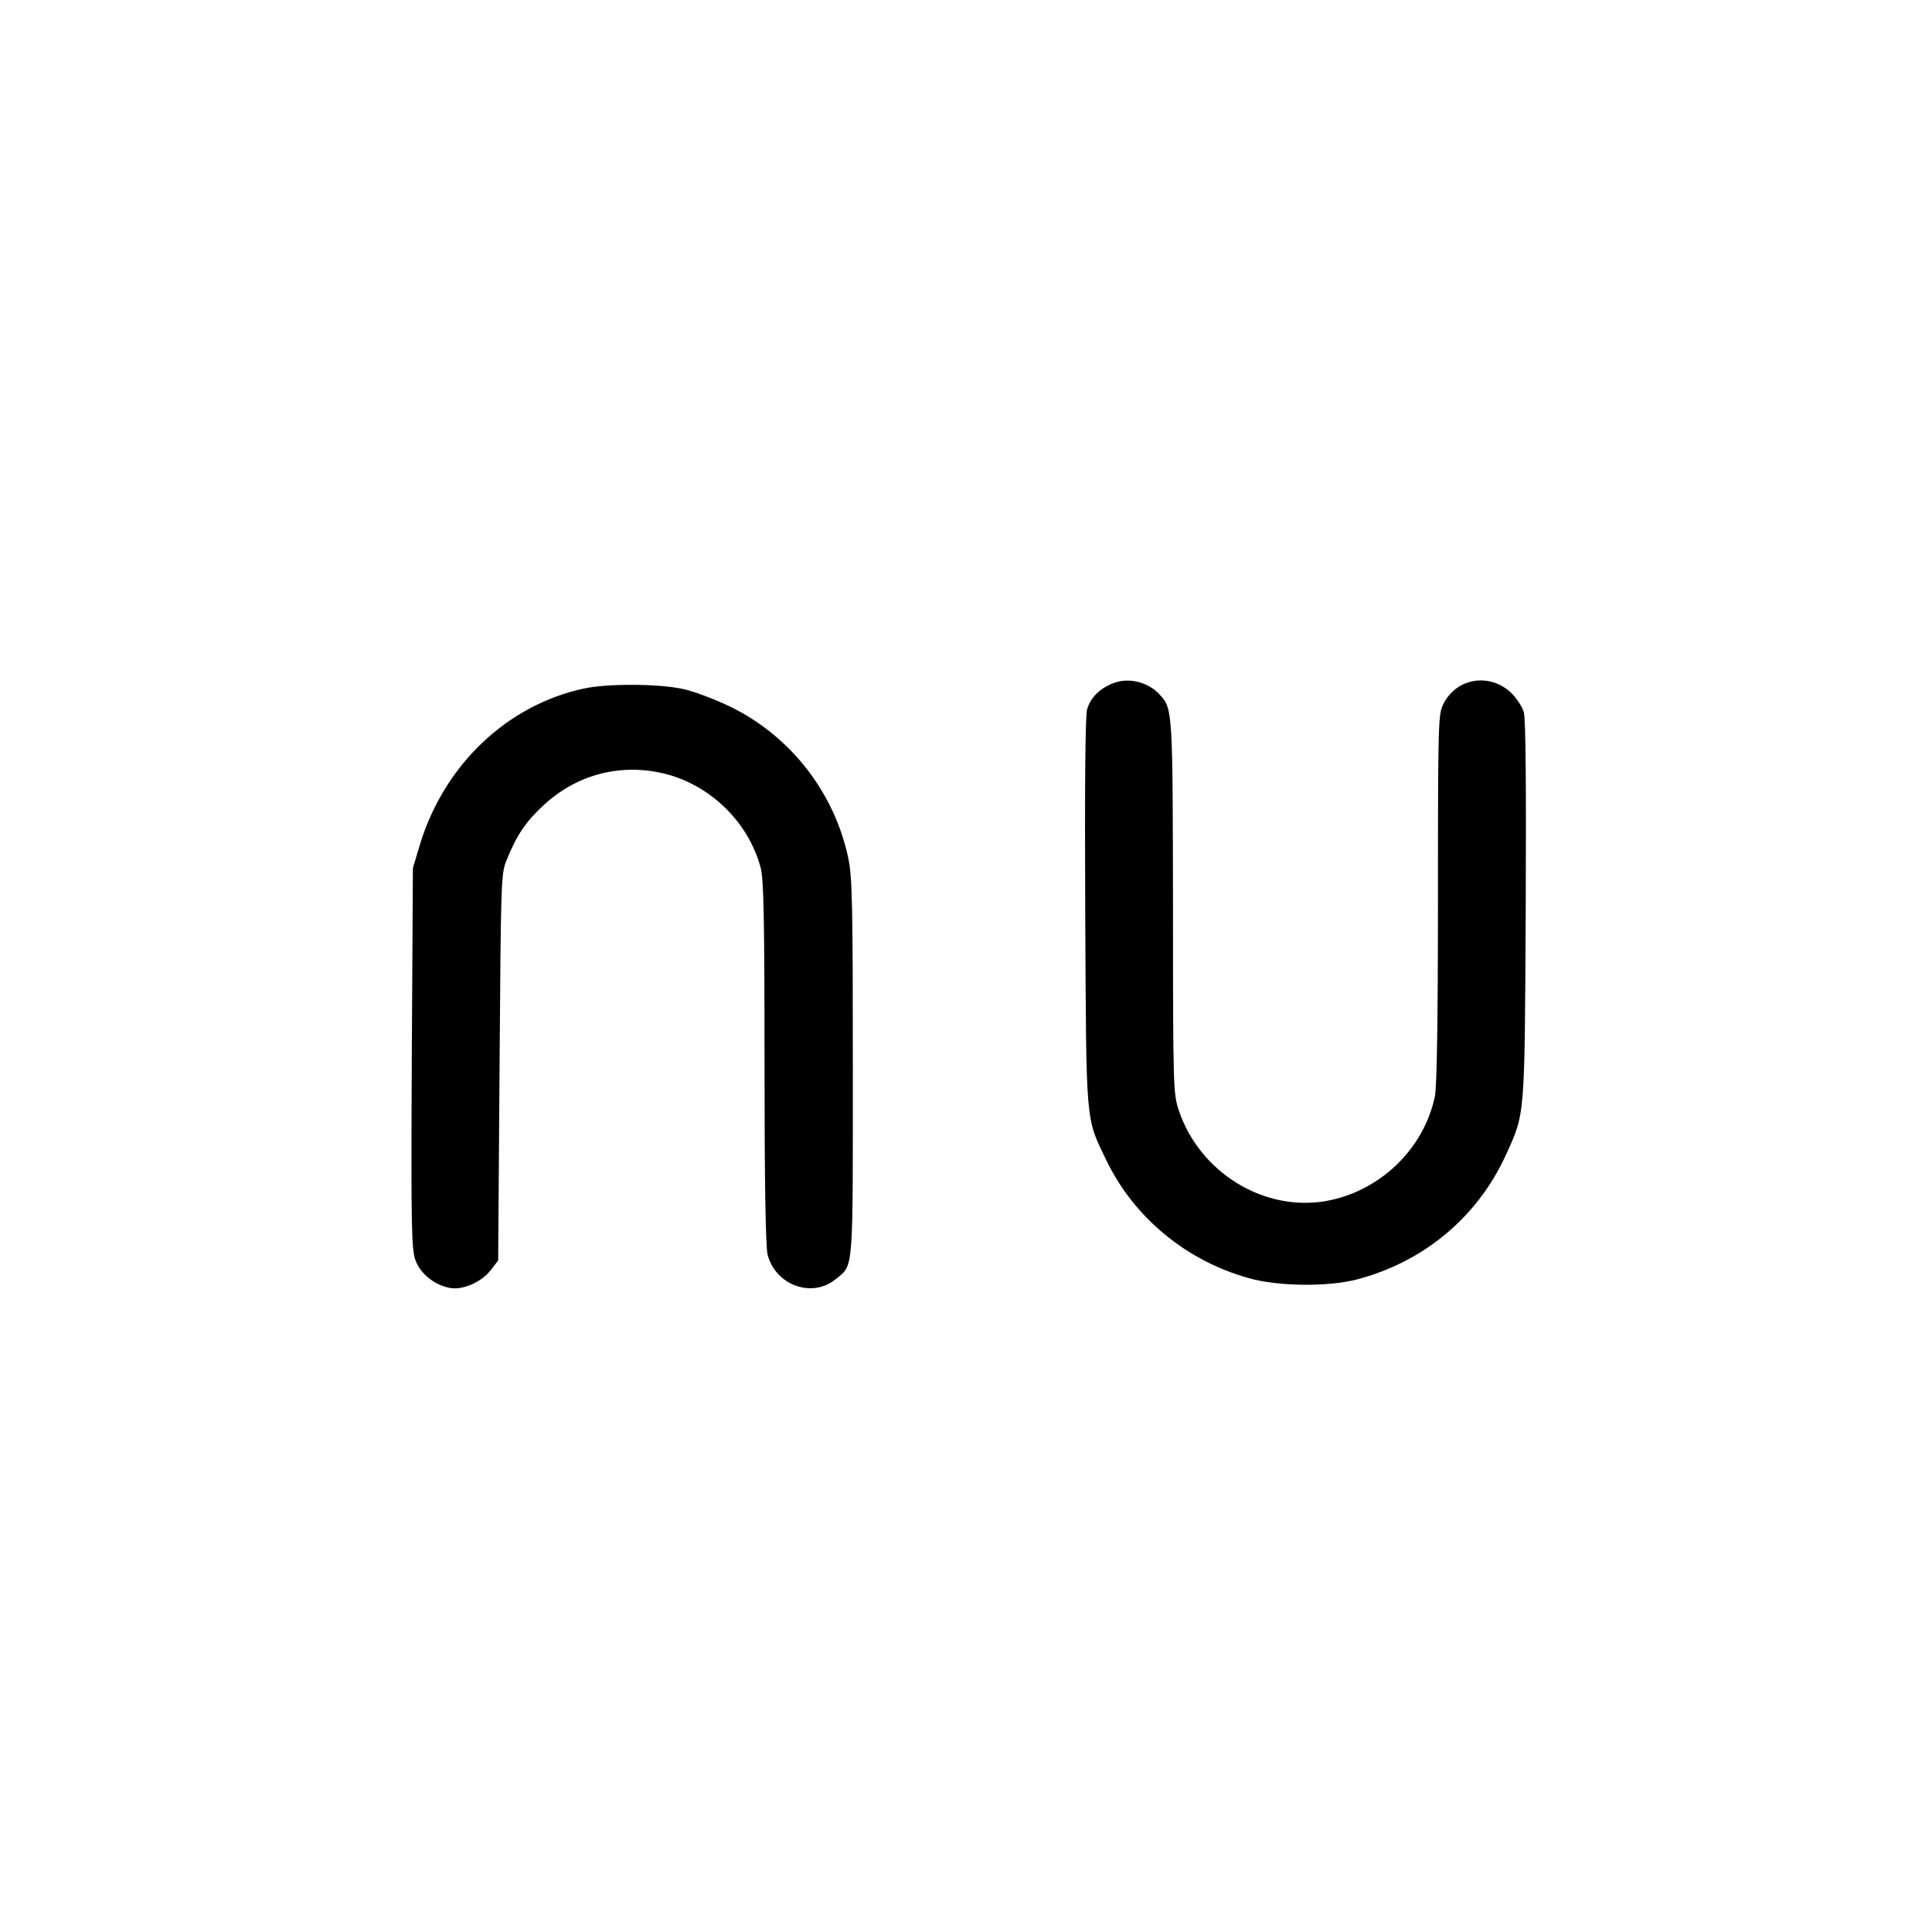
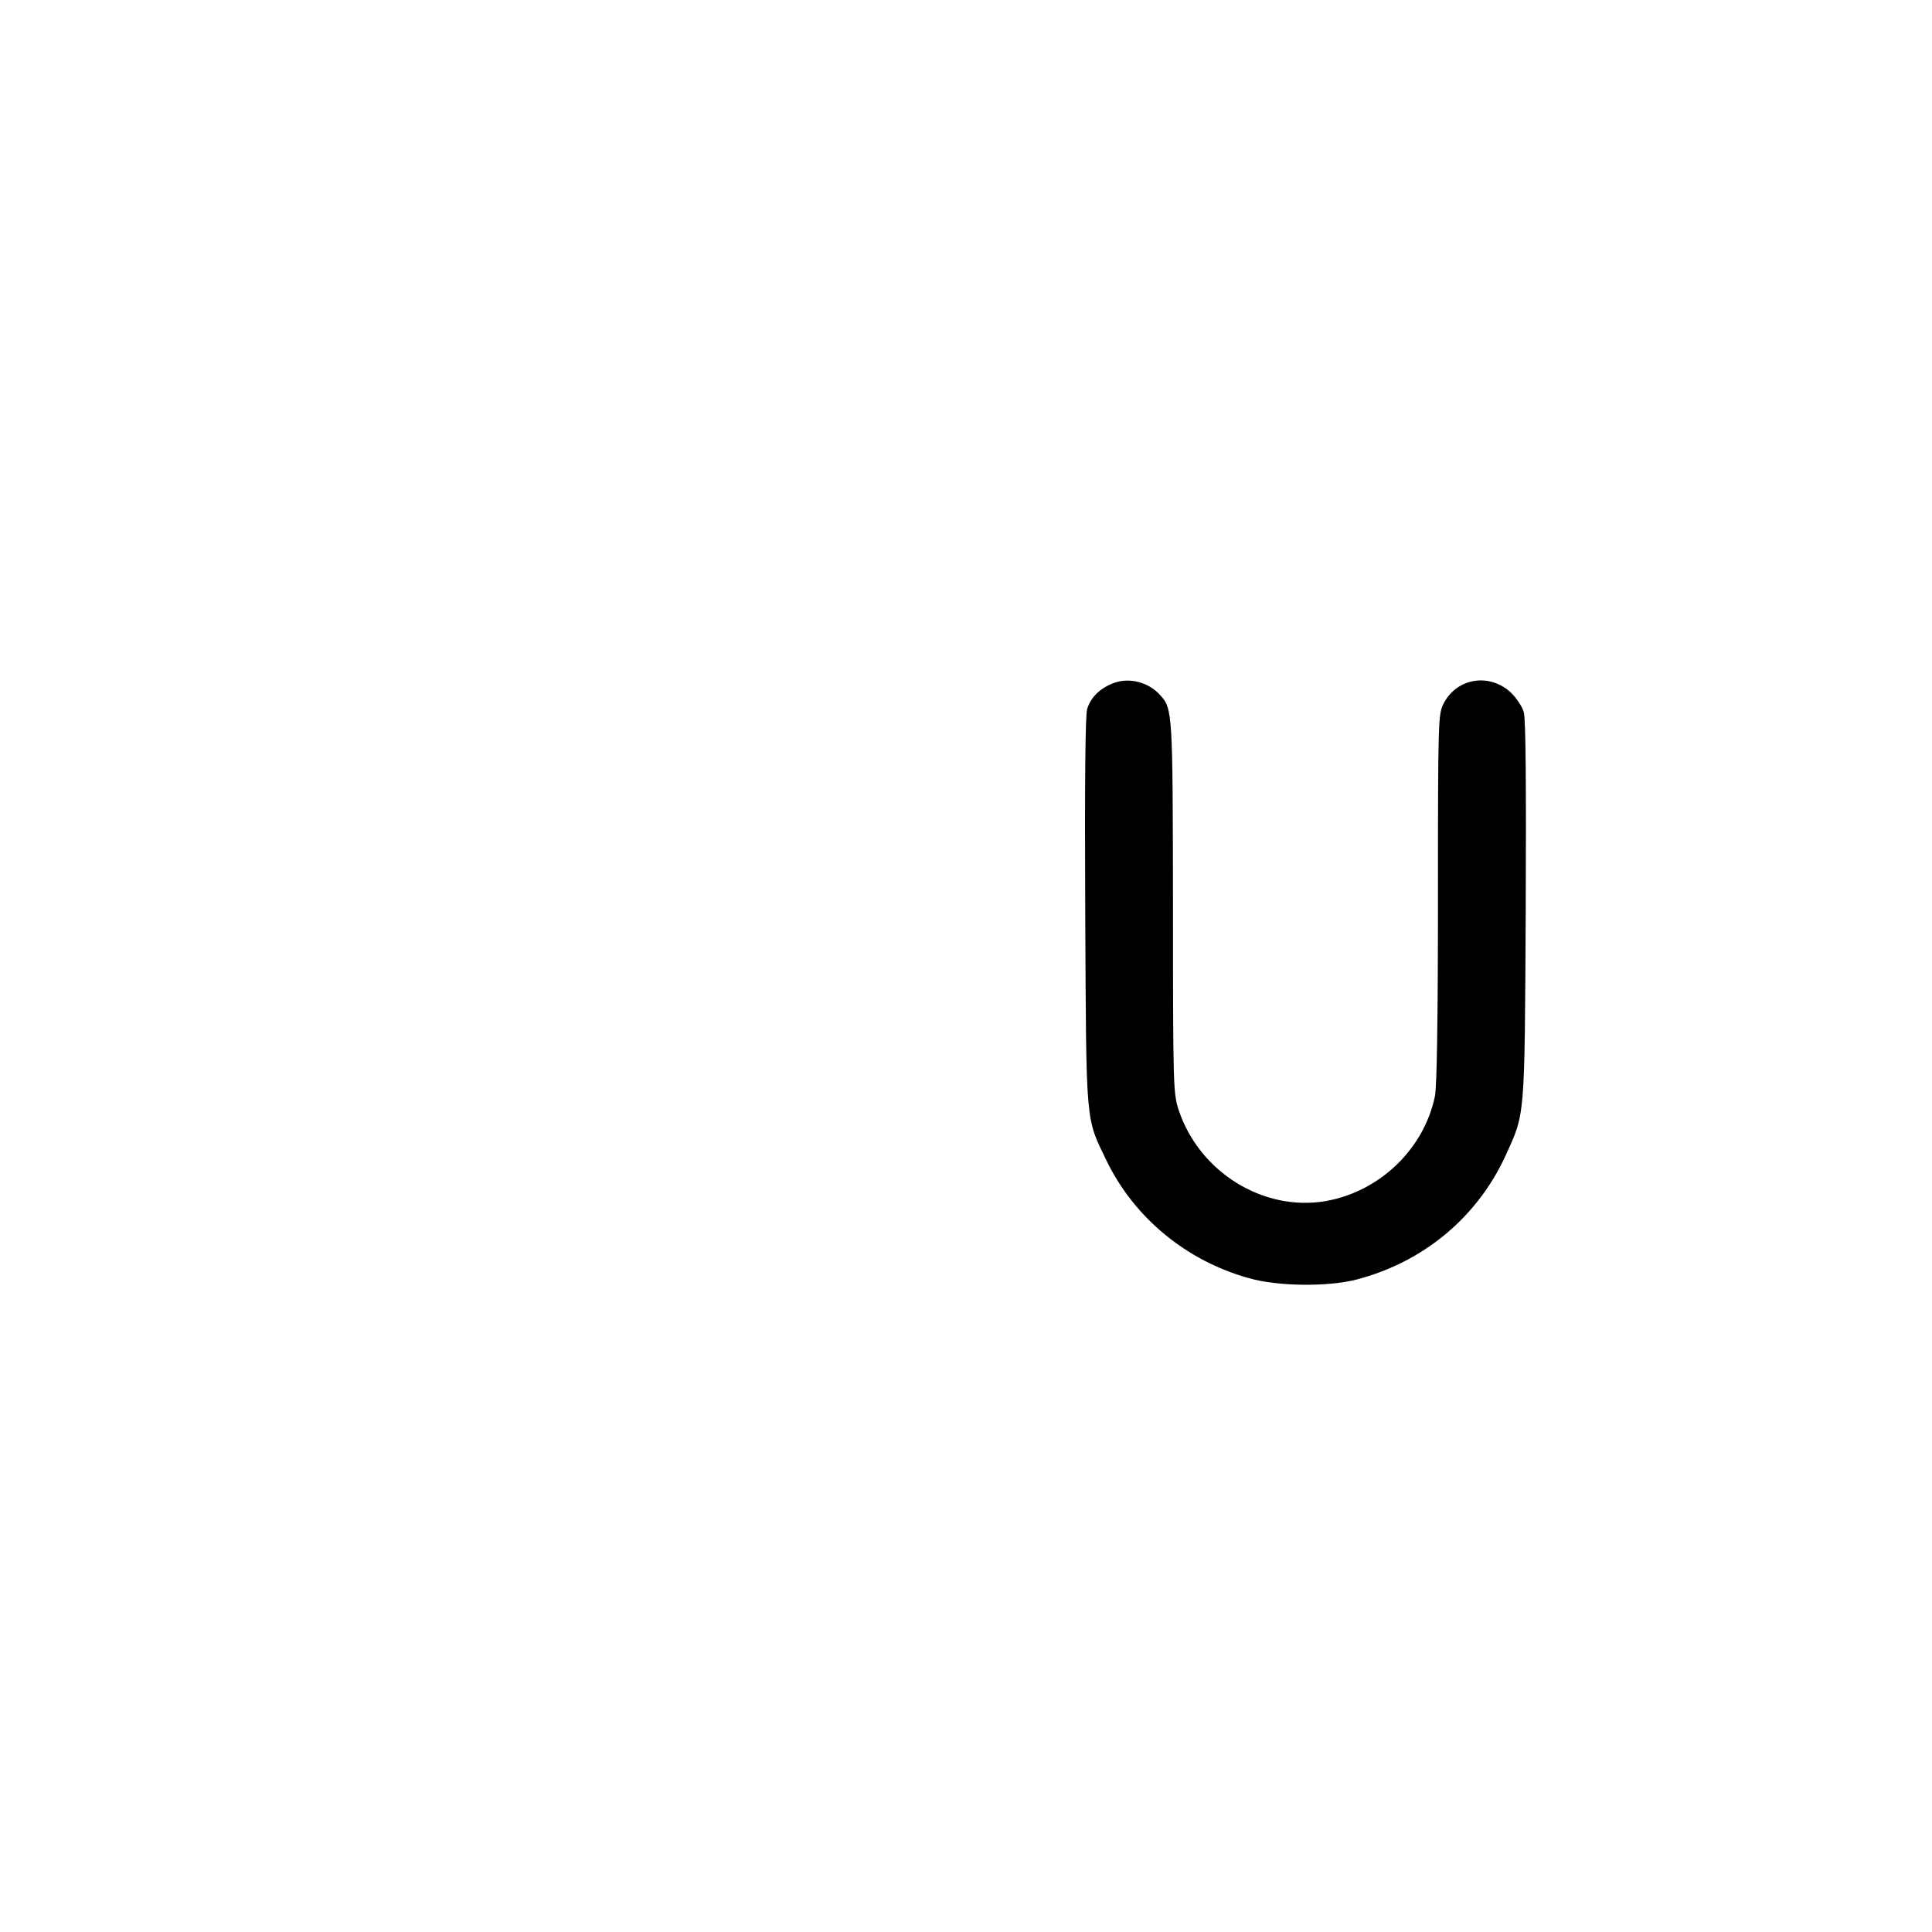
<svg xmlns="http://www.w3.org/2000/svg" version="1.0" width="700pt" height="700pt" viewBox="0 0 700 700" preserveAspectRatio="xMidYMid meet">
  <g transform="translate(0,700) scale(0.1,-0.1)" fill="#000000" stroke="none">
    <path d="M4037 4526 c-51 -19 -85 -52 -98 -95 -7 -24 -9 -269 -7 -736 4 -783 0 -740 78 -902 100 -205 288 -361 515 -424 104 -30 285 -32 390 -5 242 63 437 225 540 449 71 156 69 128 73 887 2 456 0 697 -7 720 -6 20 -26 50 -45 69 -77 74 -198 56 -246 -39 -19 -38 -20 -58 -20 -704 0 -447 -4 -682 -11 -718 -40 -192 -201 -346 -397 -380 -225 -38 -456 105 -531 329 -20 61 -21 81 -21 735 -1 710 -1 720 -47 770 -41 46 -110 64 -166 44z" />
-     <path d="M2114 4505 c-276 -60 -502 -274 -591 -560 l-27 -90 -4 -690 c-3 -622 -1 -694 14 -733 18 -47 67 -87 122 -98 47 -10 116 20 150 64 l27 35 5 701 c5 689 5 702 27 753 35 87 69 137 132 195 122 114 285 155 446 113 163 -43 298 -177 341 -339 11 -41 14 -183 14 -704 0 -440 4 -667 11 -697 28 -112 163 -161 249 -88 63 52 60 17 60 763 0 582 -2 692 -16 758 -49 238 -208 444 -427 551 -56 27 -134 57 -174 65 -88 19 -273 20 -359 1z" />
  </g>
</svg>